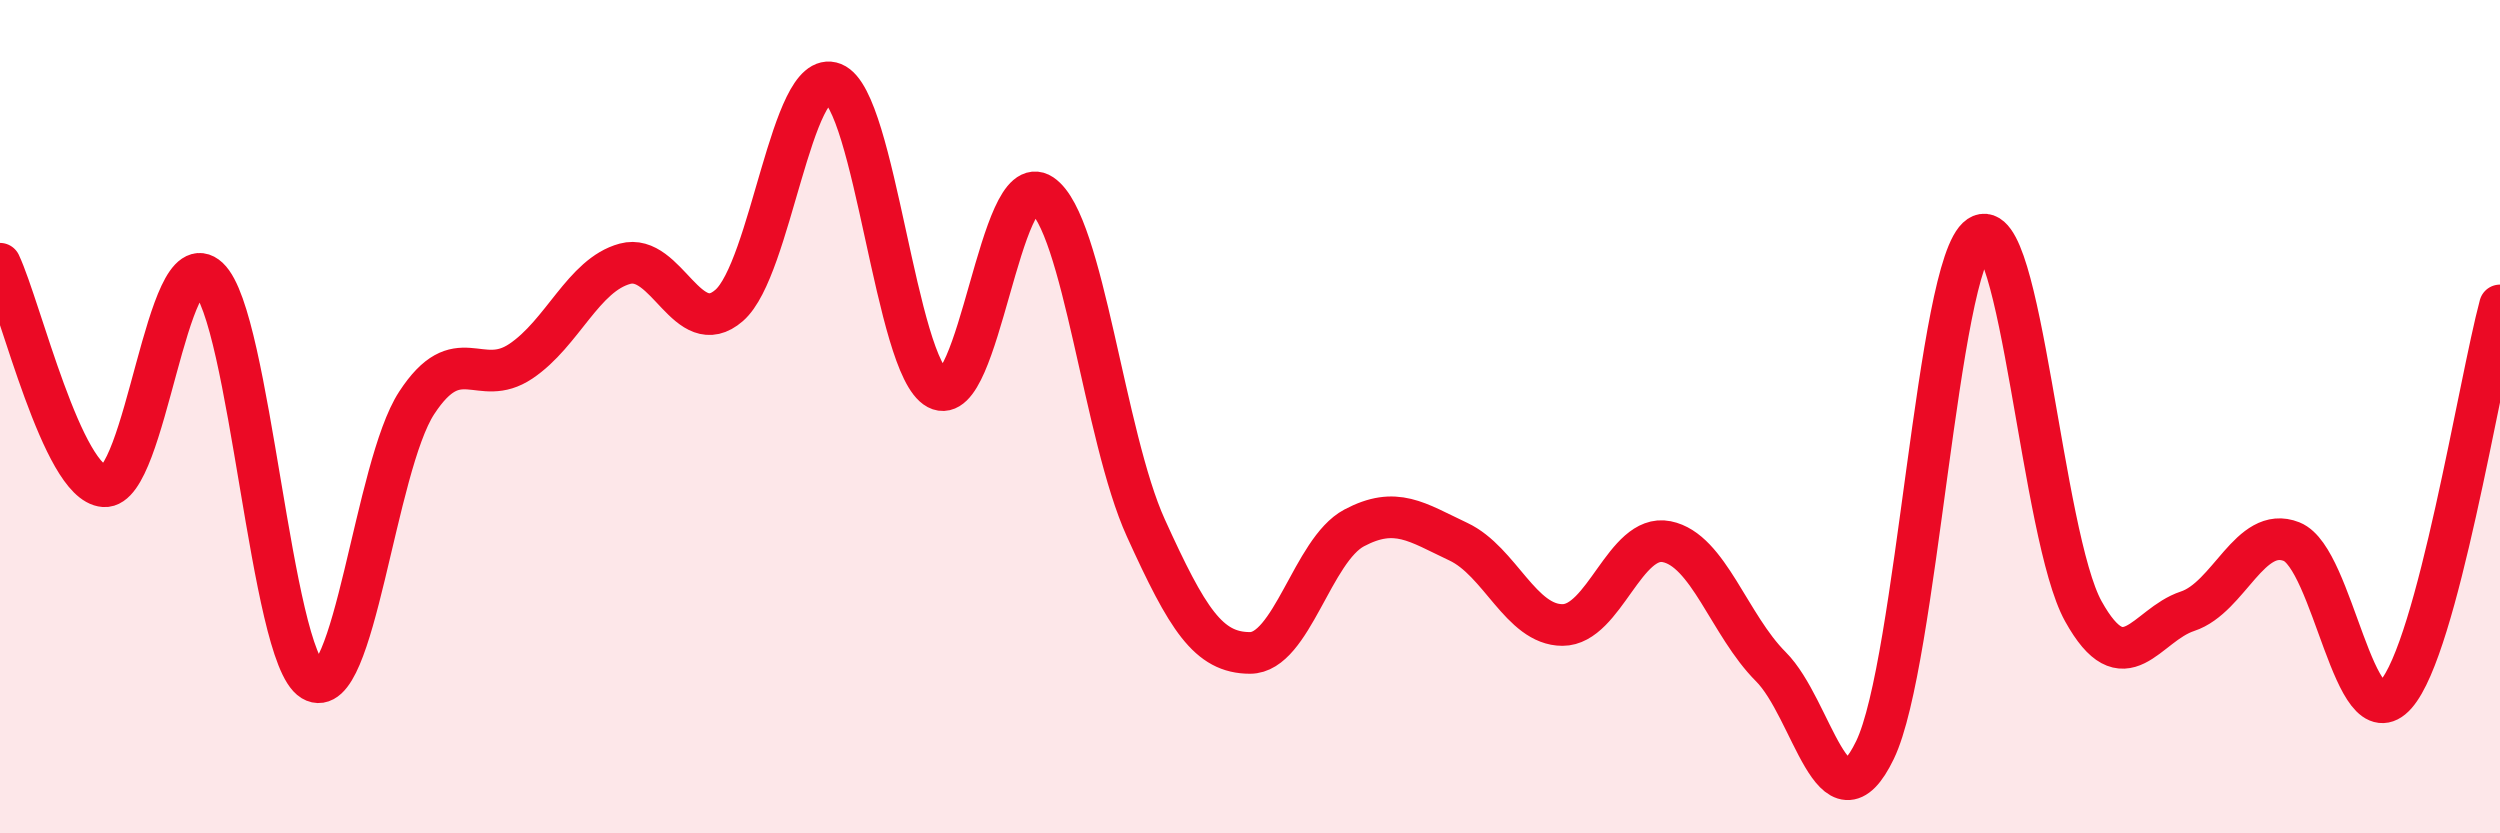
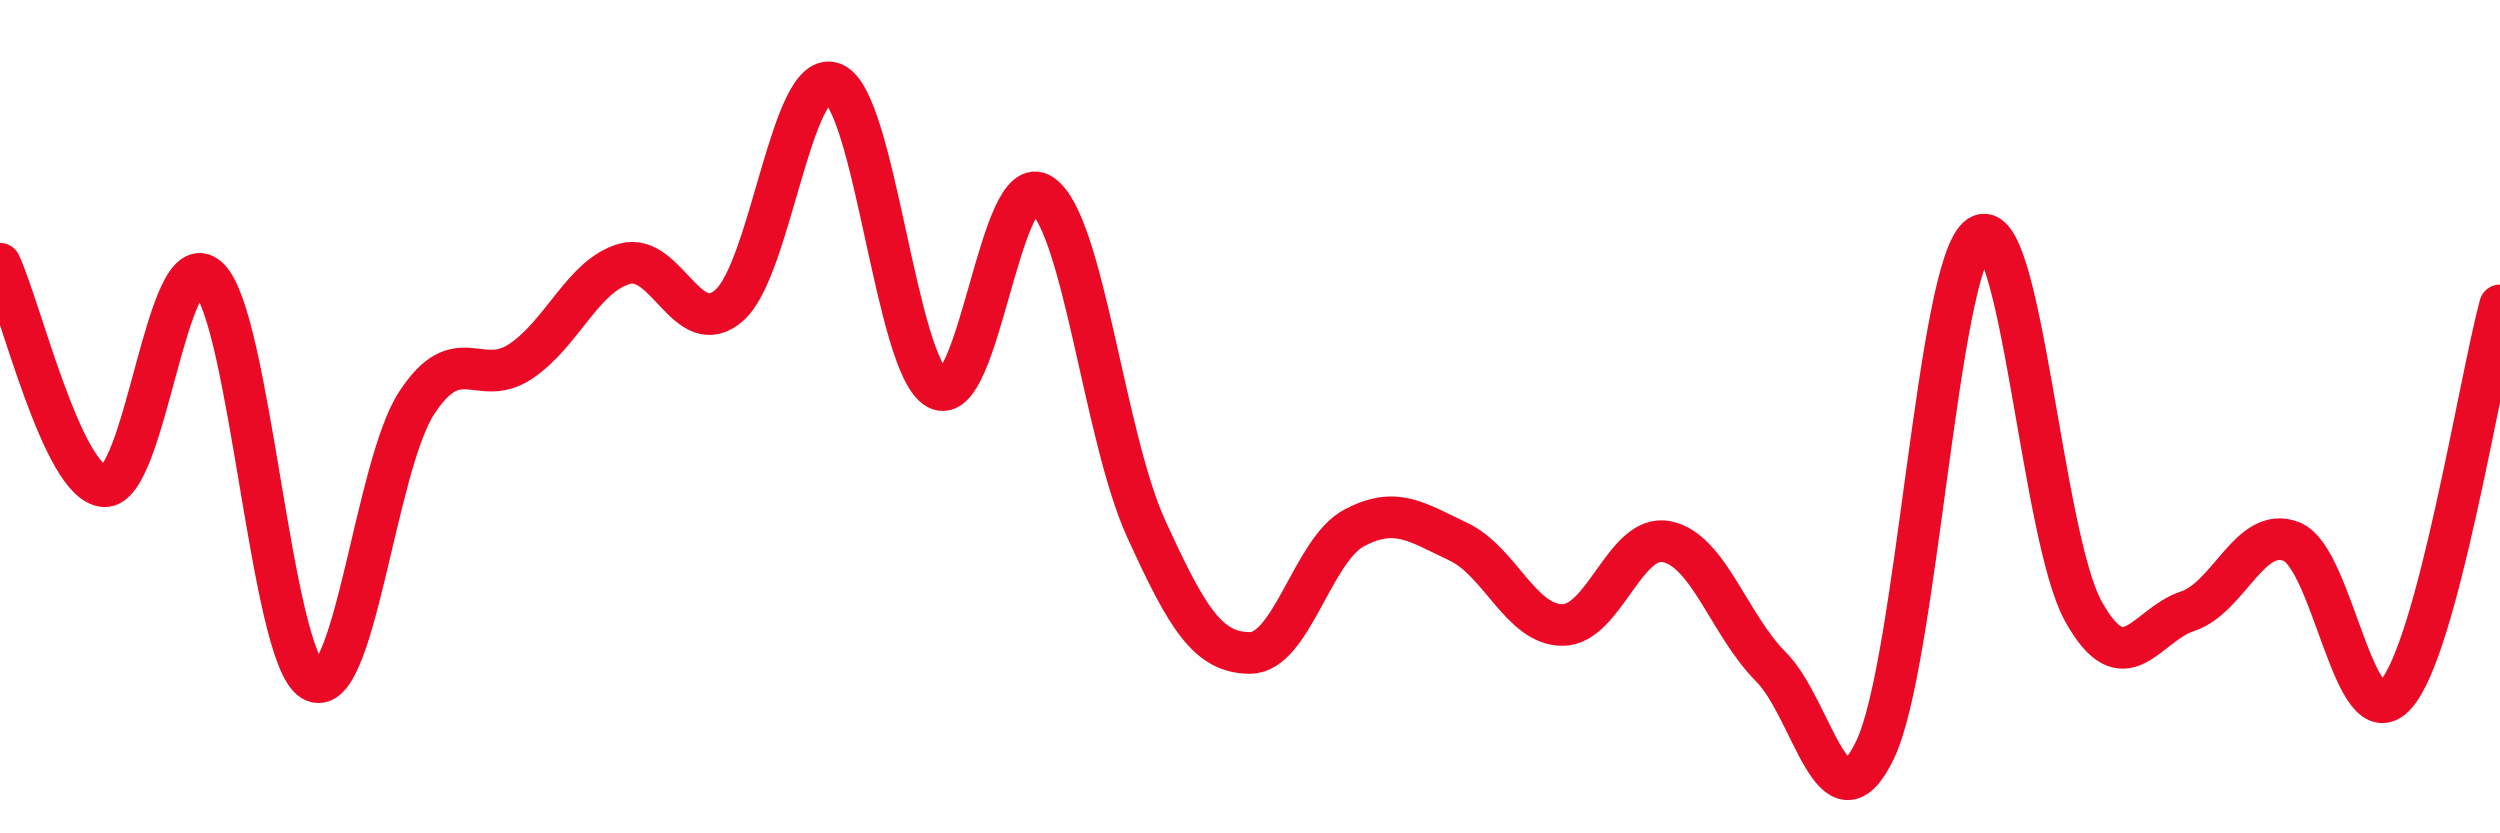
<svg xmlns="http://www.w3.org/2000/svg" width="60" height="20" viewBox="0 0 60 20">
-   <path d="M 0,6.33 C 0.5,7.4 1.5,11.6 2.5,11.67 C 3.5,11.74 4,5.74 5,6.67 C 6,7.6 6.5,15.73 7.5,16.33 C 8.5,16.93 9,11.2 10,9.67 C 11,8.14 11.5,9.34 12.5,8.67 C 13.5,8 14,6.6 15,6.33 C 16,6.06 16.5,8.2 17.5,7.33 C 18.5,6.46 19,1.6 20,2 C 21,2.4 21.5,8.8 22.5,9.33 C 23.5,9.86 24,4 25,4.67 C 26,5.34 26.5,10.47 27.5,12.67 C 28.5,14.87 29,15.67 30,15.67 C 31,15.67 31.5,13.2 32.5,12.67 C 33.5,12.14 34,12.53 35,13 C 36,13.47 36.5,15 37.5,15 C 38.5,15 39,12.8 40,13 C 41,13.2 41.5,15 42.5,16 C 43.5,17 44,20.07 45,18 C 46,15.93 46.5,6.34 47.5,5.67 C 48.5,5 49,12.87 50,14.67 C 51,16.47 51.5,15 52.5,14.67 C 53.5,14.34 54,12.6 55,13 C 56,13.4 56.5,17.8 57.5,16.67 C 58.5,15.54 59.5,9.2 60,7.33L60 20L0 20Z" fill="#EB0A25" opacity="0.1" stroke-linecap="round" stroke-linejoin="round" />
  <path d="M 0,6.33 C 0.5,7.4 1.5,11.6 2.5,11.67 C 3.5,11.74 4,5.74 5,6.67 C 6,7.6 6.5,15.73 7.5,16.33 C 8.5,16.93 9,11.2 10,9.67 C 11,8.14 11.5,9.34 12.5,8.67 C 13.5,8 14,6.6 15,6.33 C 16,6.06 16.5,8.2 17.5,7.33 C 18.5,6.46 19,1.6 20,2 C 21,2.4 21.5,8.8 22.5,9.33 C 23.5,9.86 24,4 25,4.67 C 26,5.34 26.5,10.47 27.5,12.67 C 28.5,14.87 29,15.67 30,15.67 C 31,15.67 31.5,13.2 32.5,12.67 C 33.5,12.14 34,12.53 35,13 C 36,13.47 36.5,15 37.5,15 C 38.5,15 39,12.8 40,13 C 41,13.2 41.5,15 42.5,16 C 43.5,17 44,20.07 45,18 C 46,15.93 46.5,6.34 47.5,5.67 C 48.5,5 49,12.87 50,14.67 C 51,16.47 51.5,15 52.5,14.67 C 53.5,14.34 54,12.6 55,13 C 56,13.4 56.5,17.8 57.5,16.67 C 58.5,15.54 59.5,9.2 60,7.33" stroke="#EB0A25" stroke-width="1" fill="none" stroke-linecap="round" stroke-linejoin="round" />
</svg>